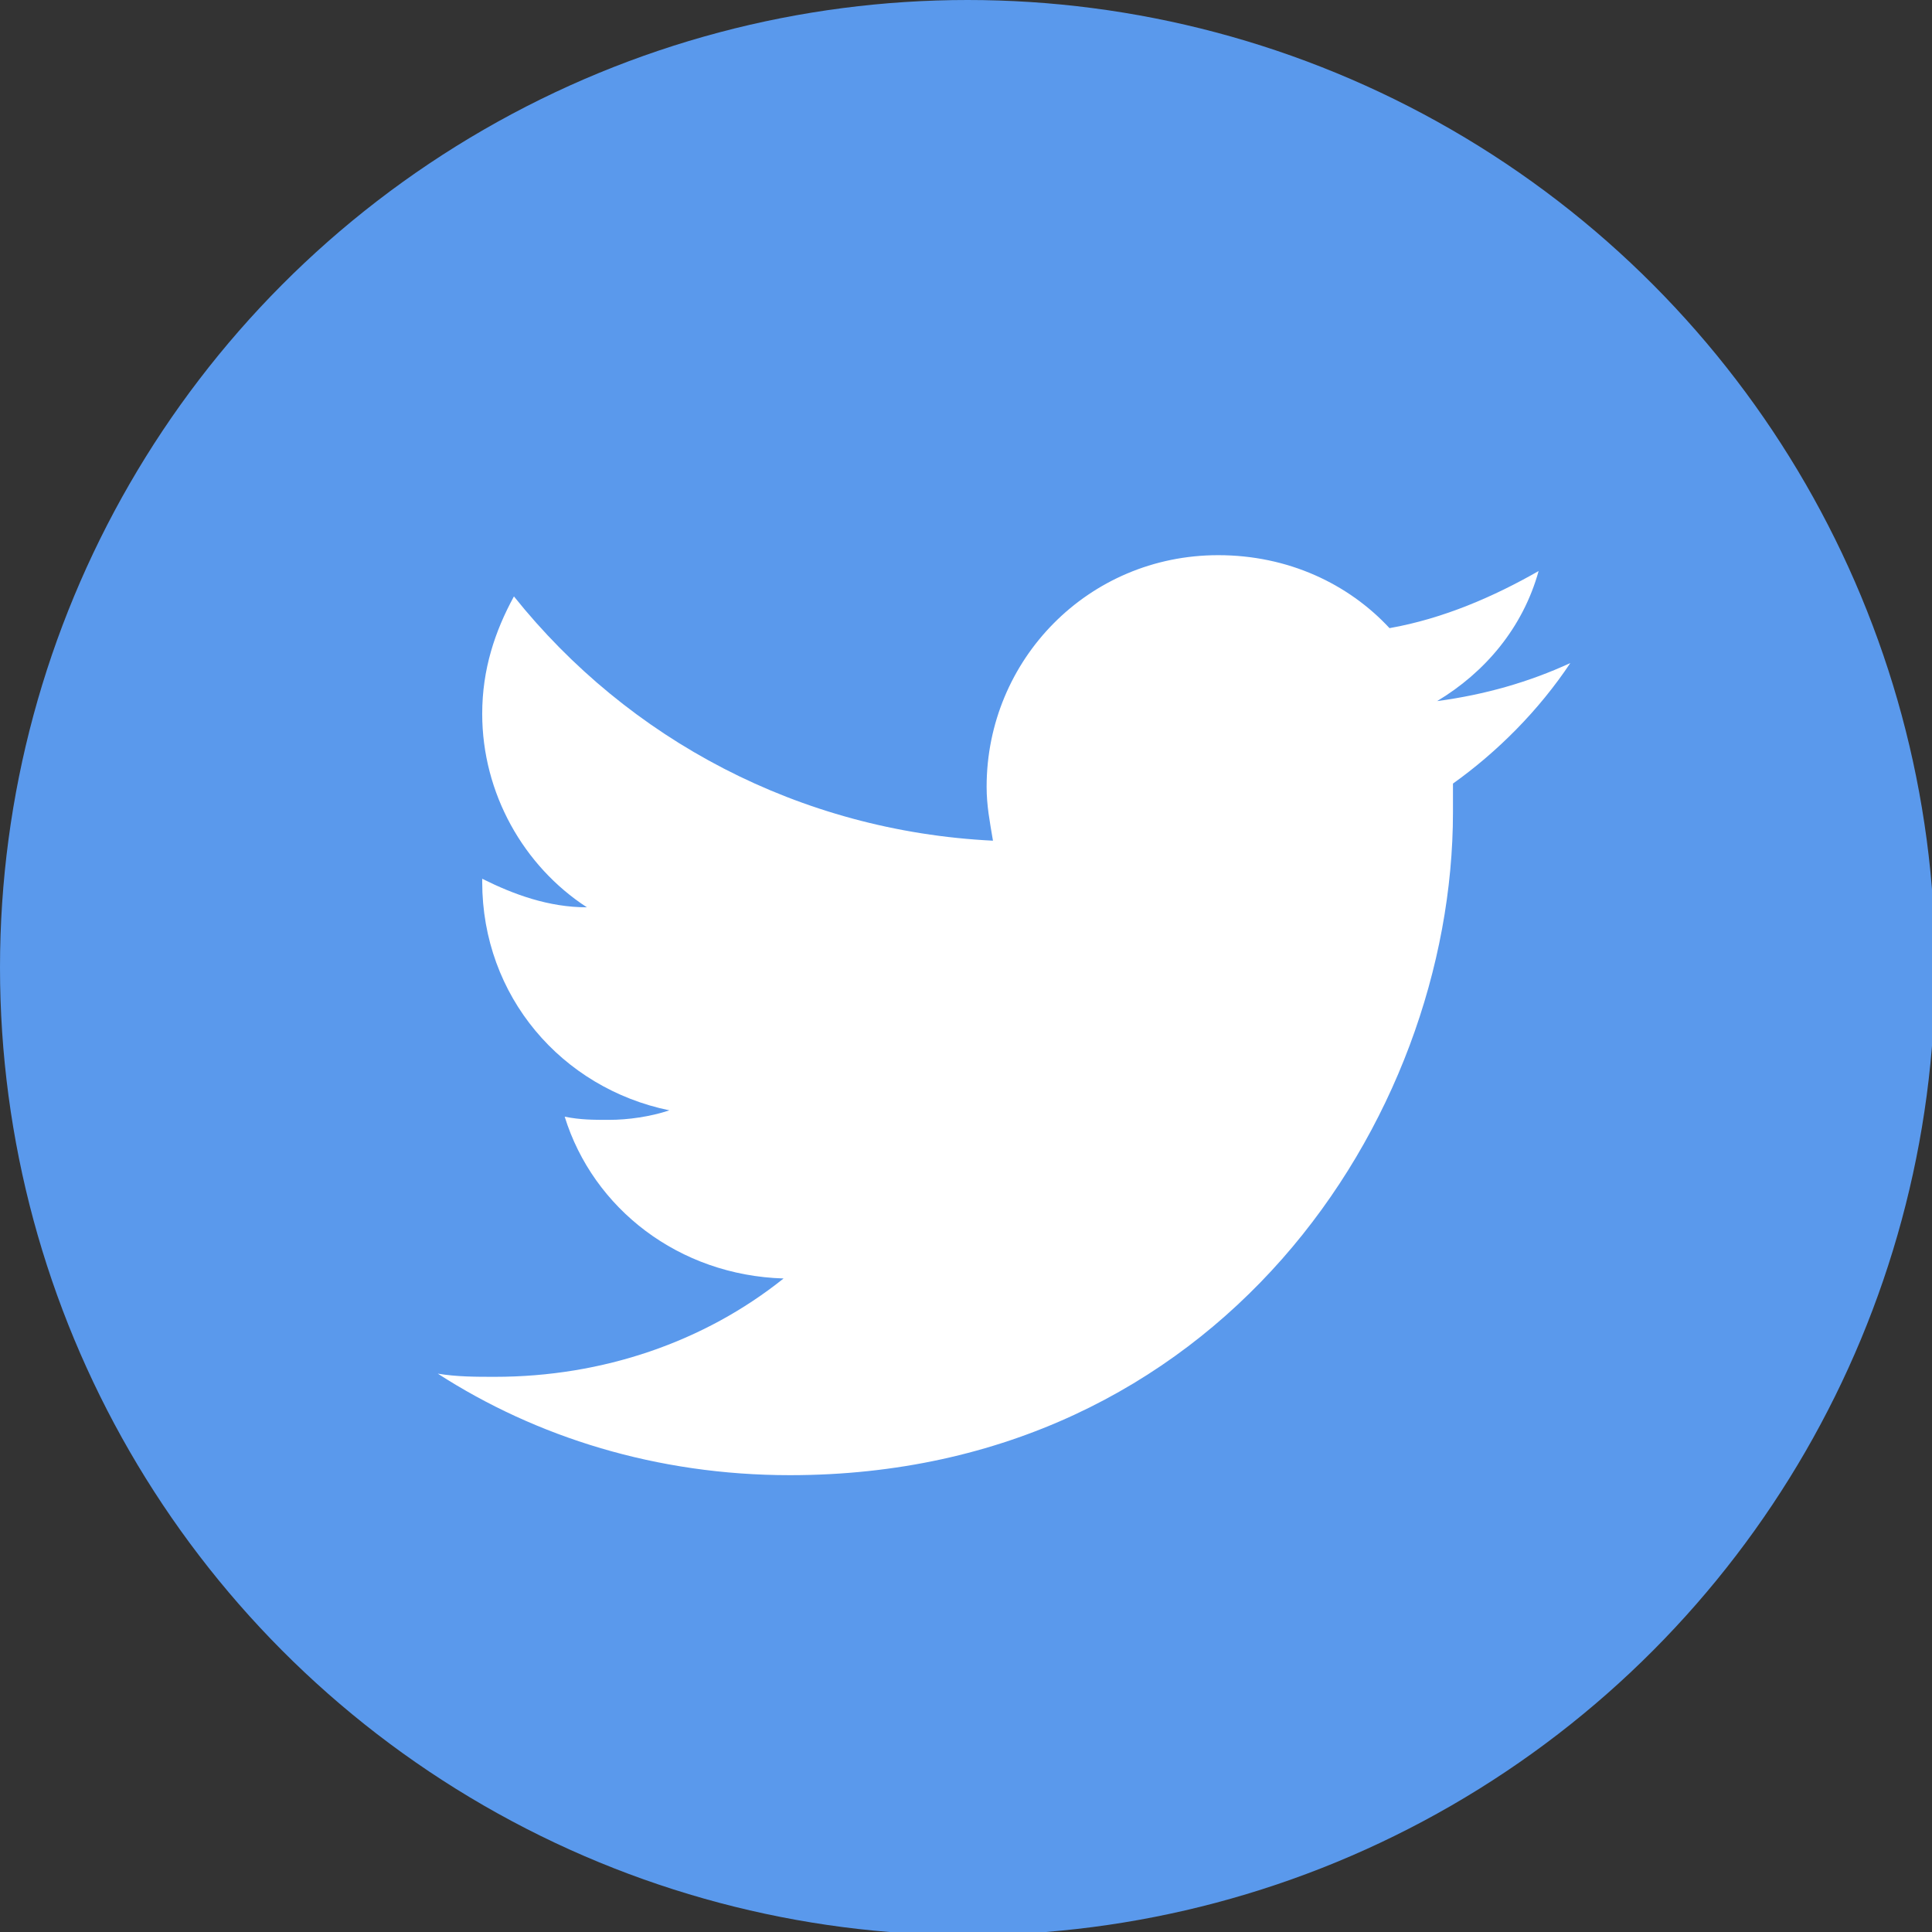
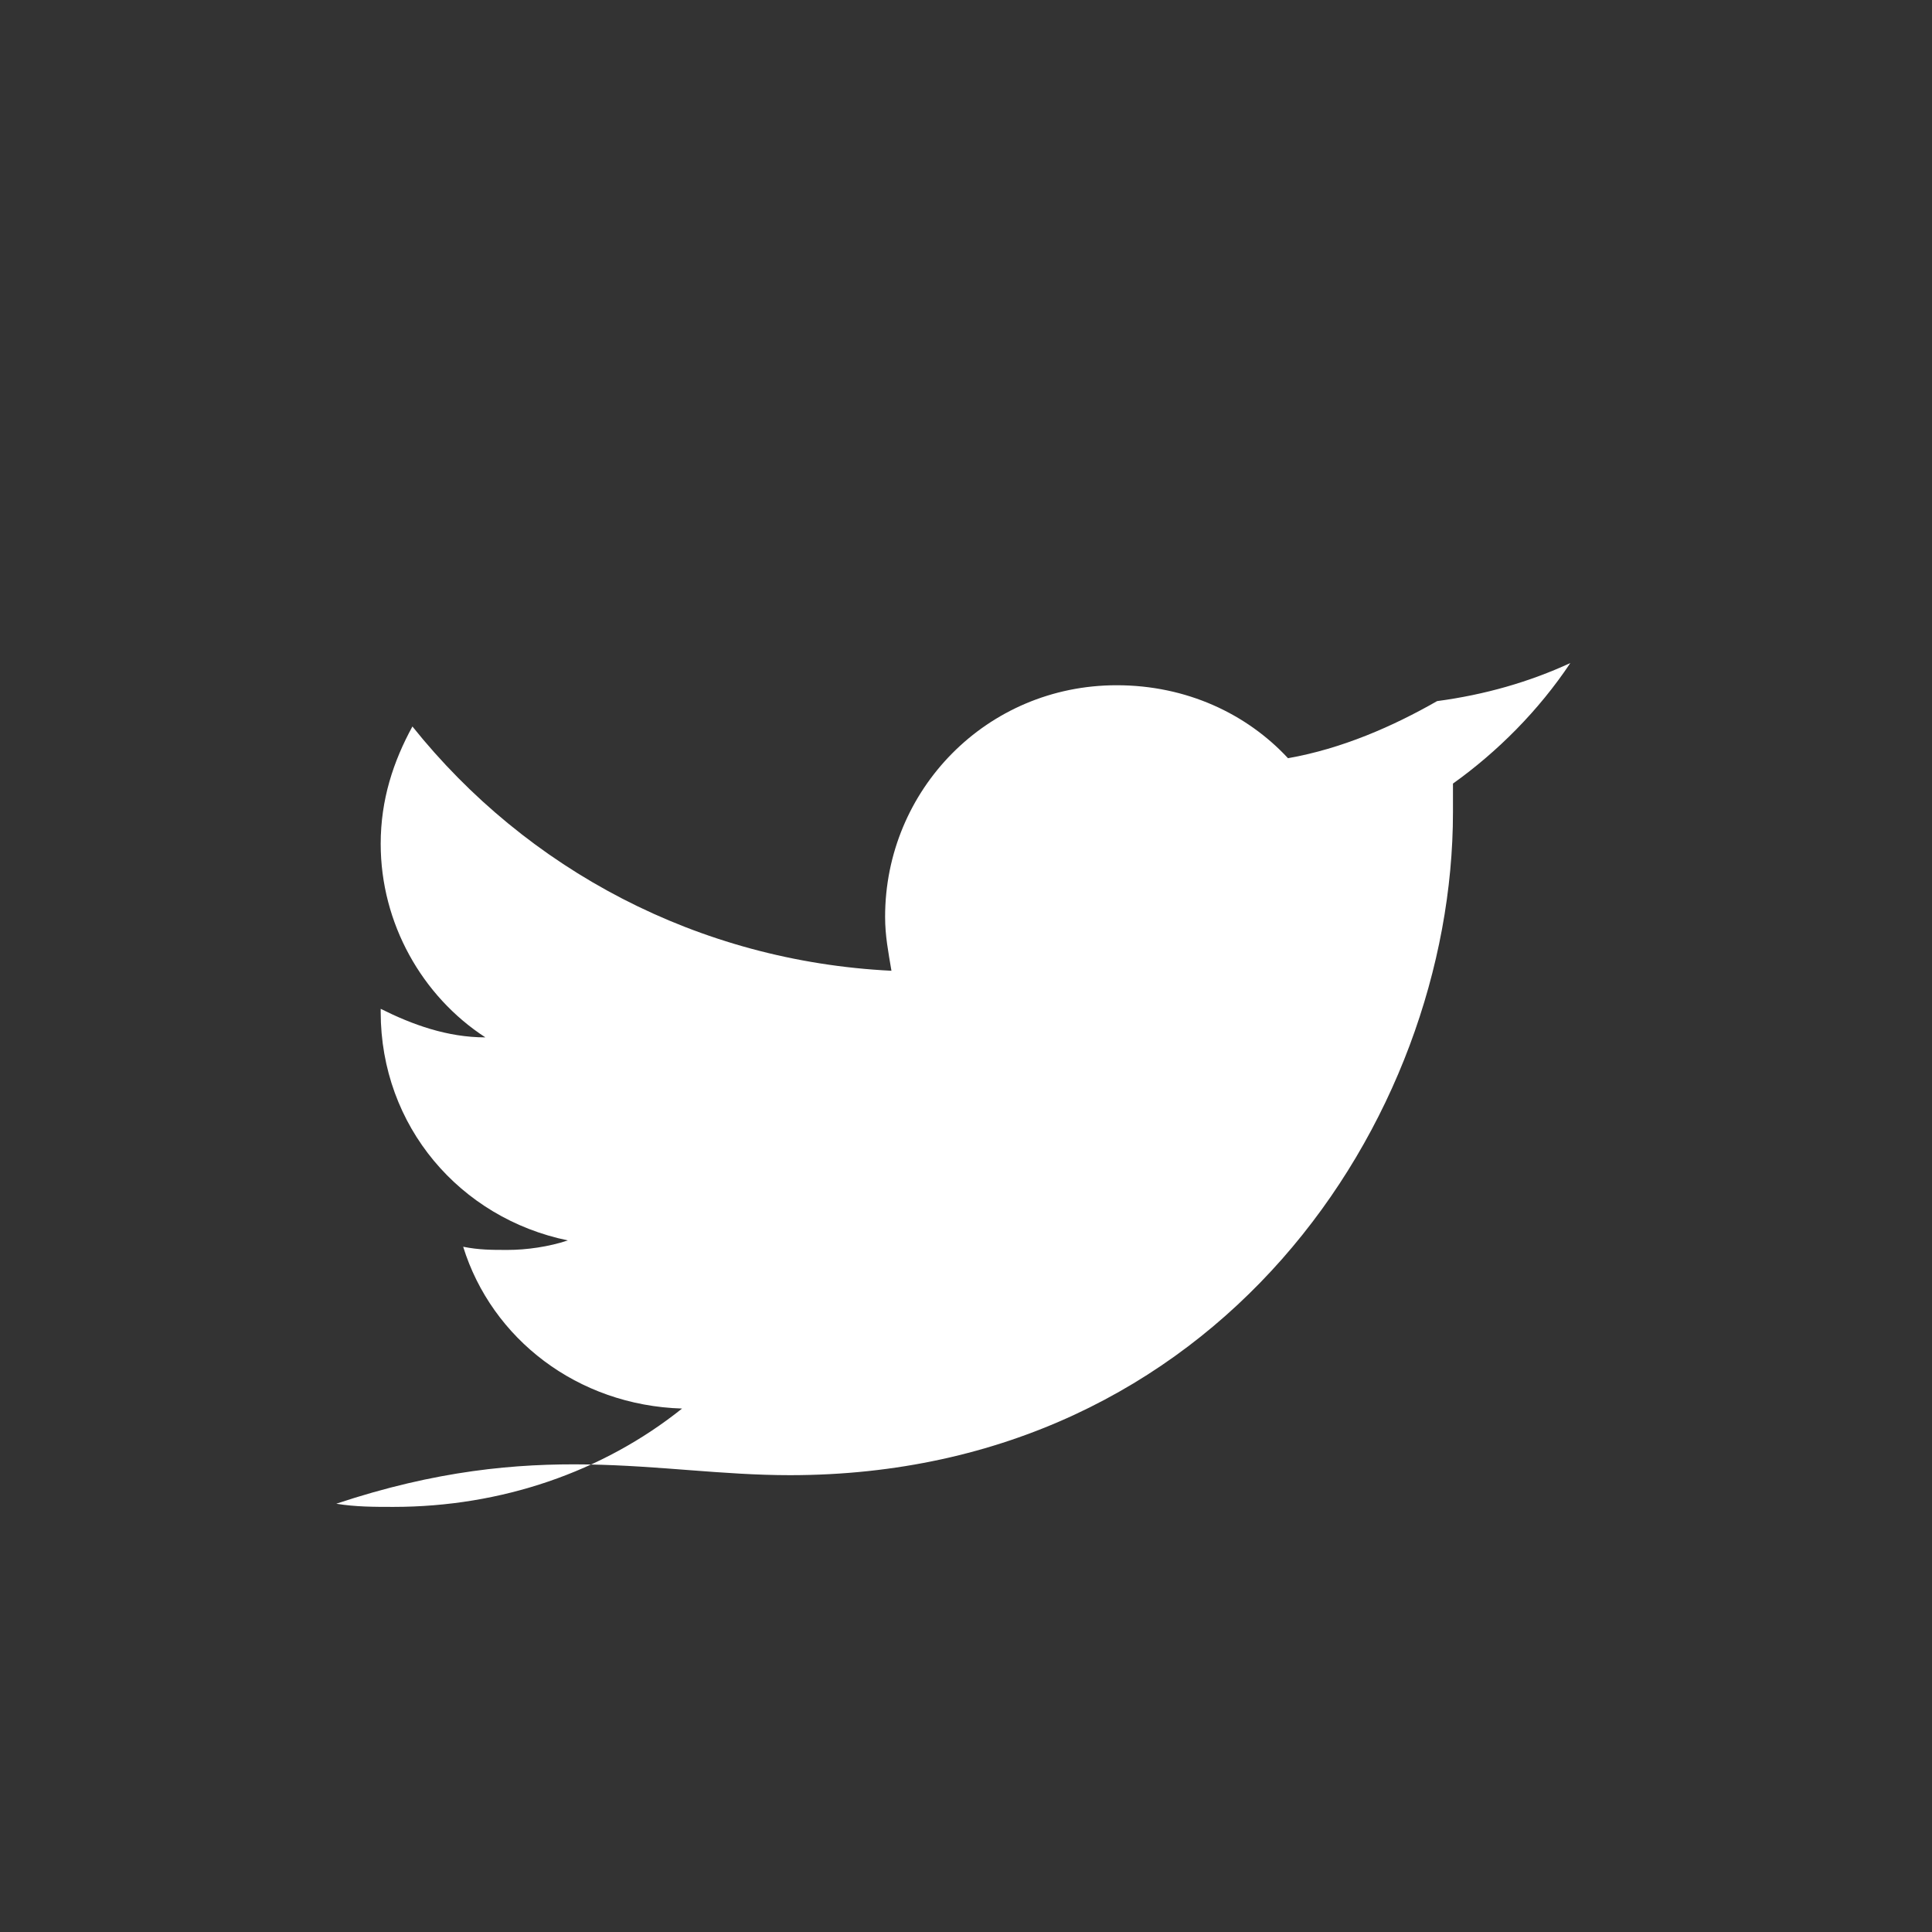
<svg xmlns="http://www.w3.org/2000/svg" version="1.1" id="レイヤー_1" x="0px" y="0px" viewBox="0 0 60.9 60.9" style="enable-background:new 0 0 60.9 60.9;" xml:space="preserve">
  <rect x="0" y="0" width="60.9" height="60.9" fill="#333333" stroke="none" />
  <style type="text/css">
	.st0{fill:#5A99EC;}
	.st1{fill:#FFFFFF;}
</style>
  <g>
-     <circle class="st0" cx="30.5" cy="30.5" r="30.5" />
-     <path class="st1" d="M24.9,46.5c13.5,0,20.9-11.2,20.9-20.9c0-0.3,0-0.6,0-0.9c1.4-1,2.7-2.3,3.7-3.8c-1.3,0.6-2.7,1-4.2,1.2   c1.5-0.9,2.7-2.3,3.2-4.1c-1.4,0.8-3,1.5-4.7,1.8c-1.3-1.4-3.2-2.3-5.4-2.3c-4.1,0-7.3,3.3-7.3,7.3c0,0.6,0.1,1.1,0.2,1.7   c-6.1-0.3-11.5-3.2-15.1-7.7c-0.6,1.1-1,2.3-1,3.7c0,2.5,1.3,4.8,3.3,6.1c-1.2,0-2.3-0.4-3.3-0.9c0,0,0,0.1,0,0.1   c0,3.6,2.5,6.5,5.9,7.2c-0.6,0.2-1.3,0.3-1.9,0.3c-0.5,0-0.9,0-1.4-0.1c0.9,2.9,3.6,5,6.9,5.1c-2.5,2-5.7,3.1-9.1,3.1   c-0.6,0-1.2,0-1.8-0.1C16.9,45.3,20.7,46.5,24.9,46.5" />
+     <path class="st1" d="M24.9,46.5c13.5,0,20.9-11.2,20.9-20.9c0-0.3,0-0.6,0-0.9c1.4-1,2.7-2.3,3.7-3.8c-1.3,0.6-2.7,1-4.2,1.2   c-1.4,0.8-3,1.5-4.7,1.8c-1.3-1.4-3.2-2.3-5.4-2.3c-4.1,0-7.3,3.3-7.3,7.3c0,0.6,0.1,1.1,0.2,1.7   c-6.1-0.3-11.5-3.2-15.1-7.7c-0.6,1.1-1,2.3-1,3.7c0,2.5,1.3,4.8,3.3,6.1c-1.2,0-2.3-0.4-3.3-0.9c0,0,0,0.1,0,0.1   c0,3.6,2.5,6.5,5.9,7.2c-0.6,0.2-1.3,0.3-1.9,0.3c-0.5,0-0.9,0-1.4-0.1c0.9,2.9,3.6,5,6.9,5.1c-2.5,2-5.7,3.1-9.1,3.1   c-0.6,0-1.2,0-1.8-0.1C16.9,45.3,20.7,46.5,24.9,46.5" />
  </g>
</svg>